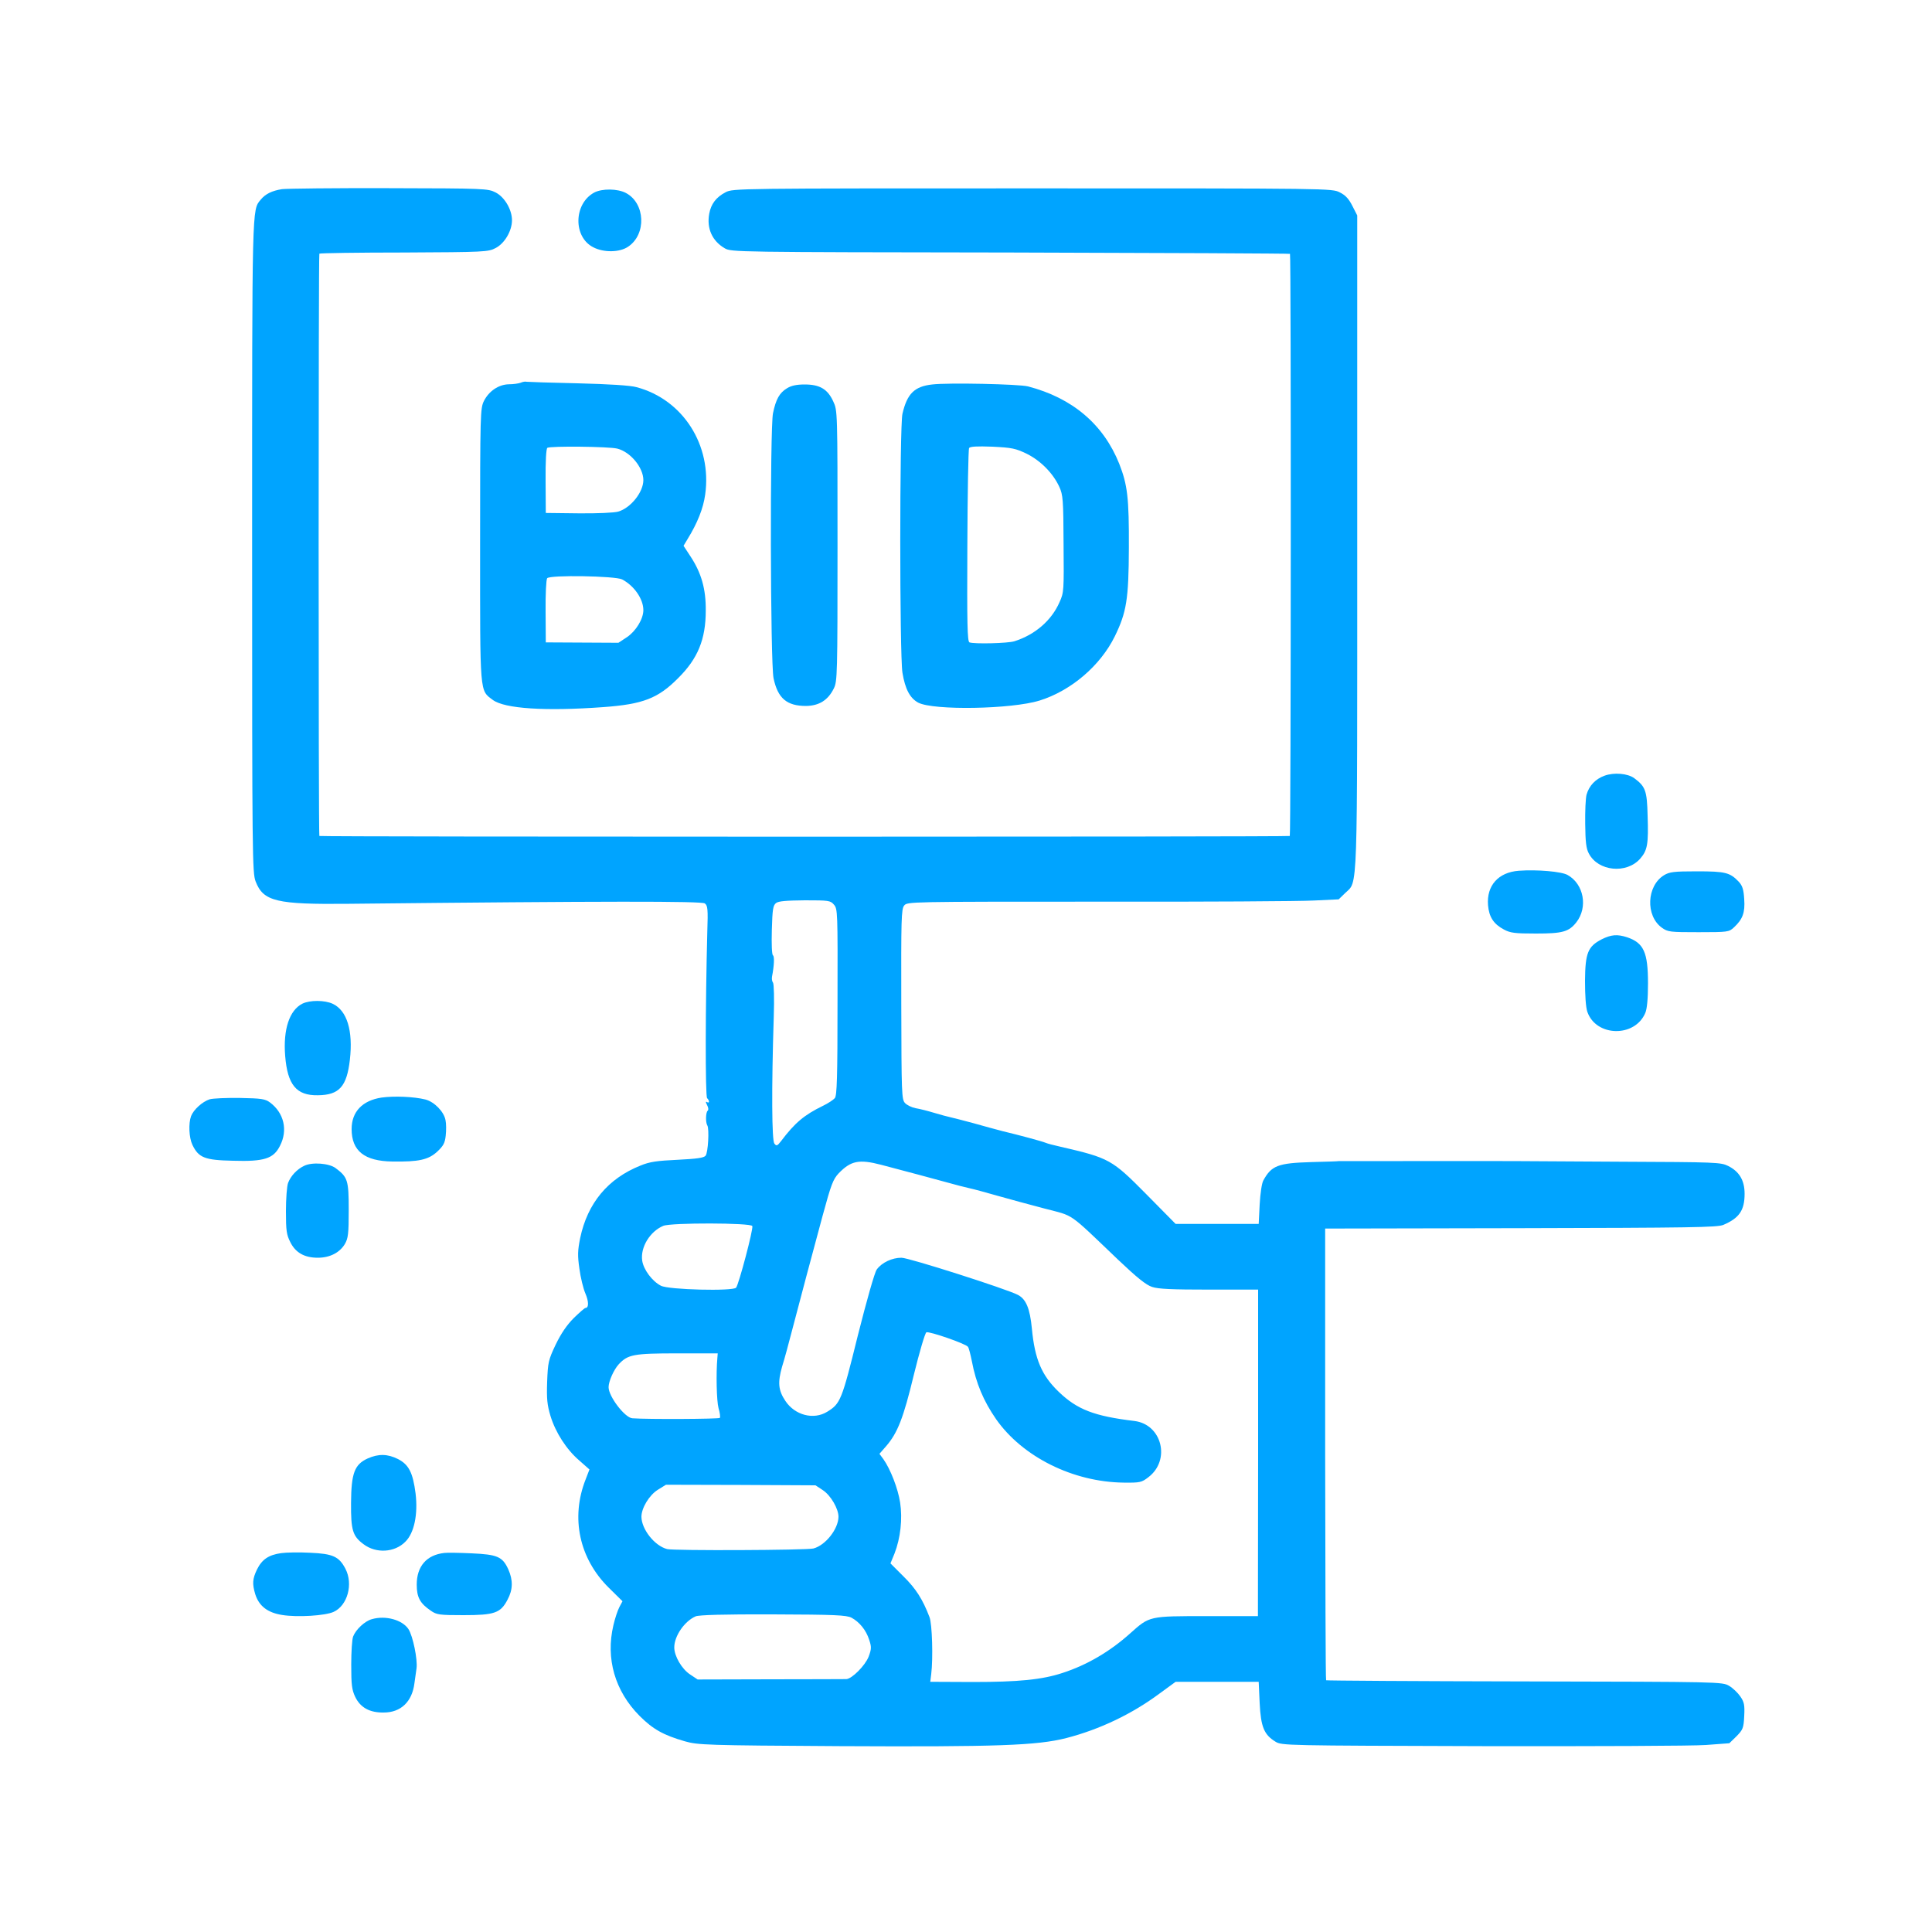
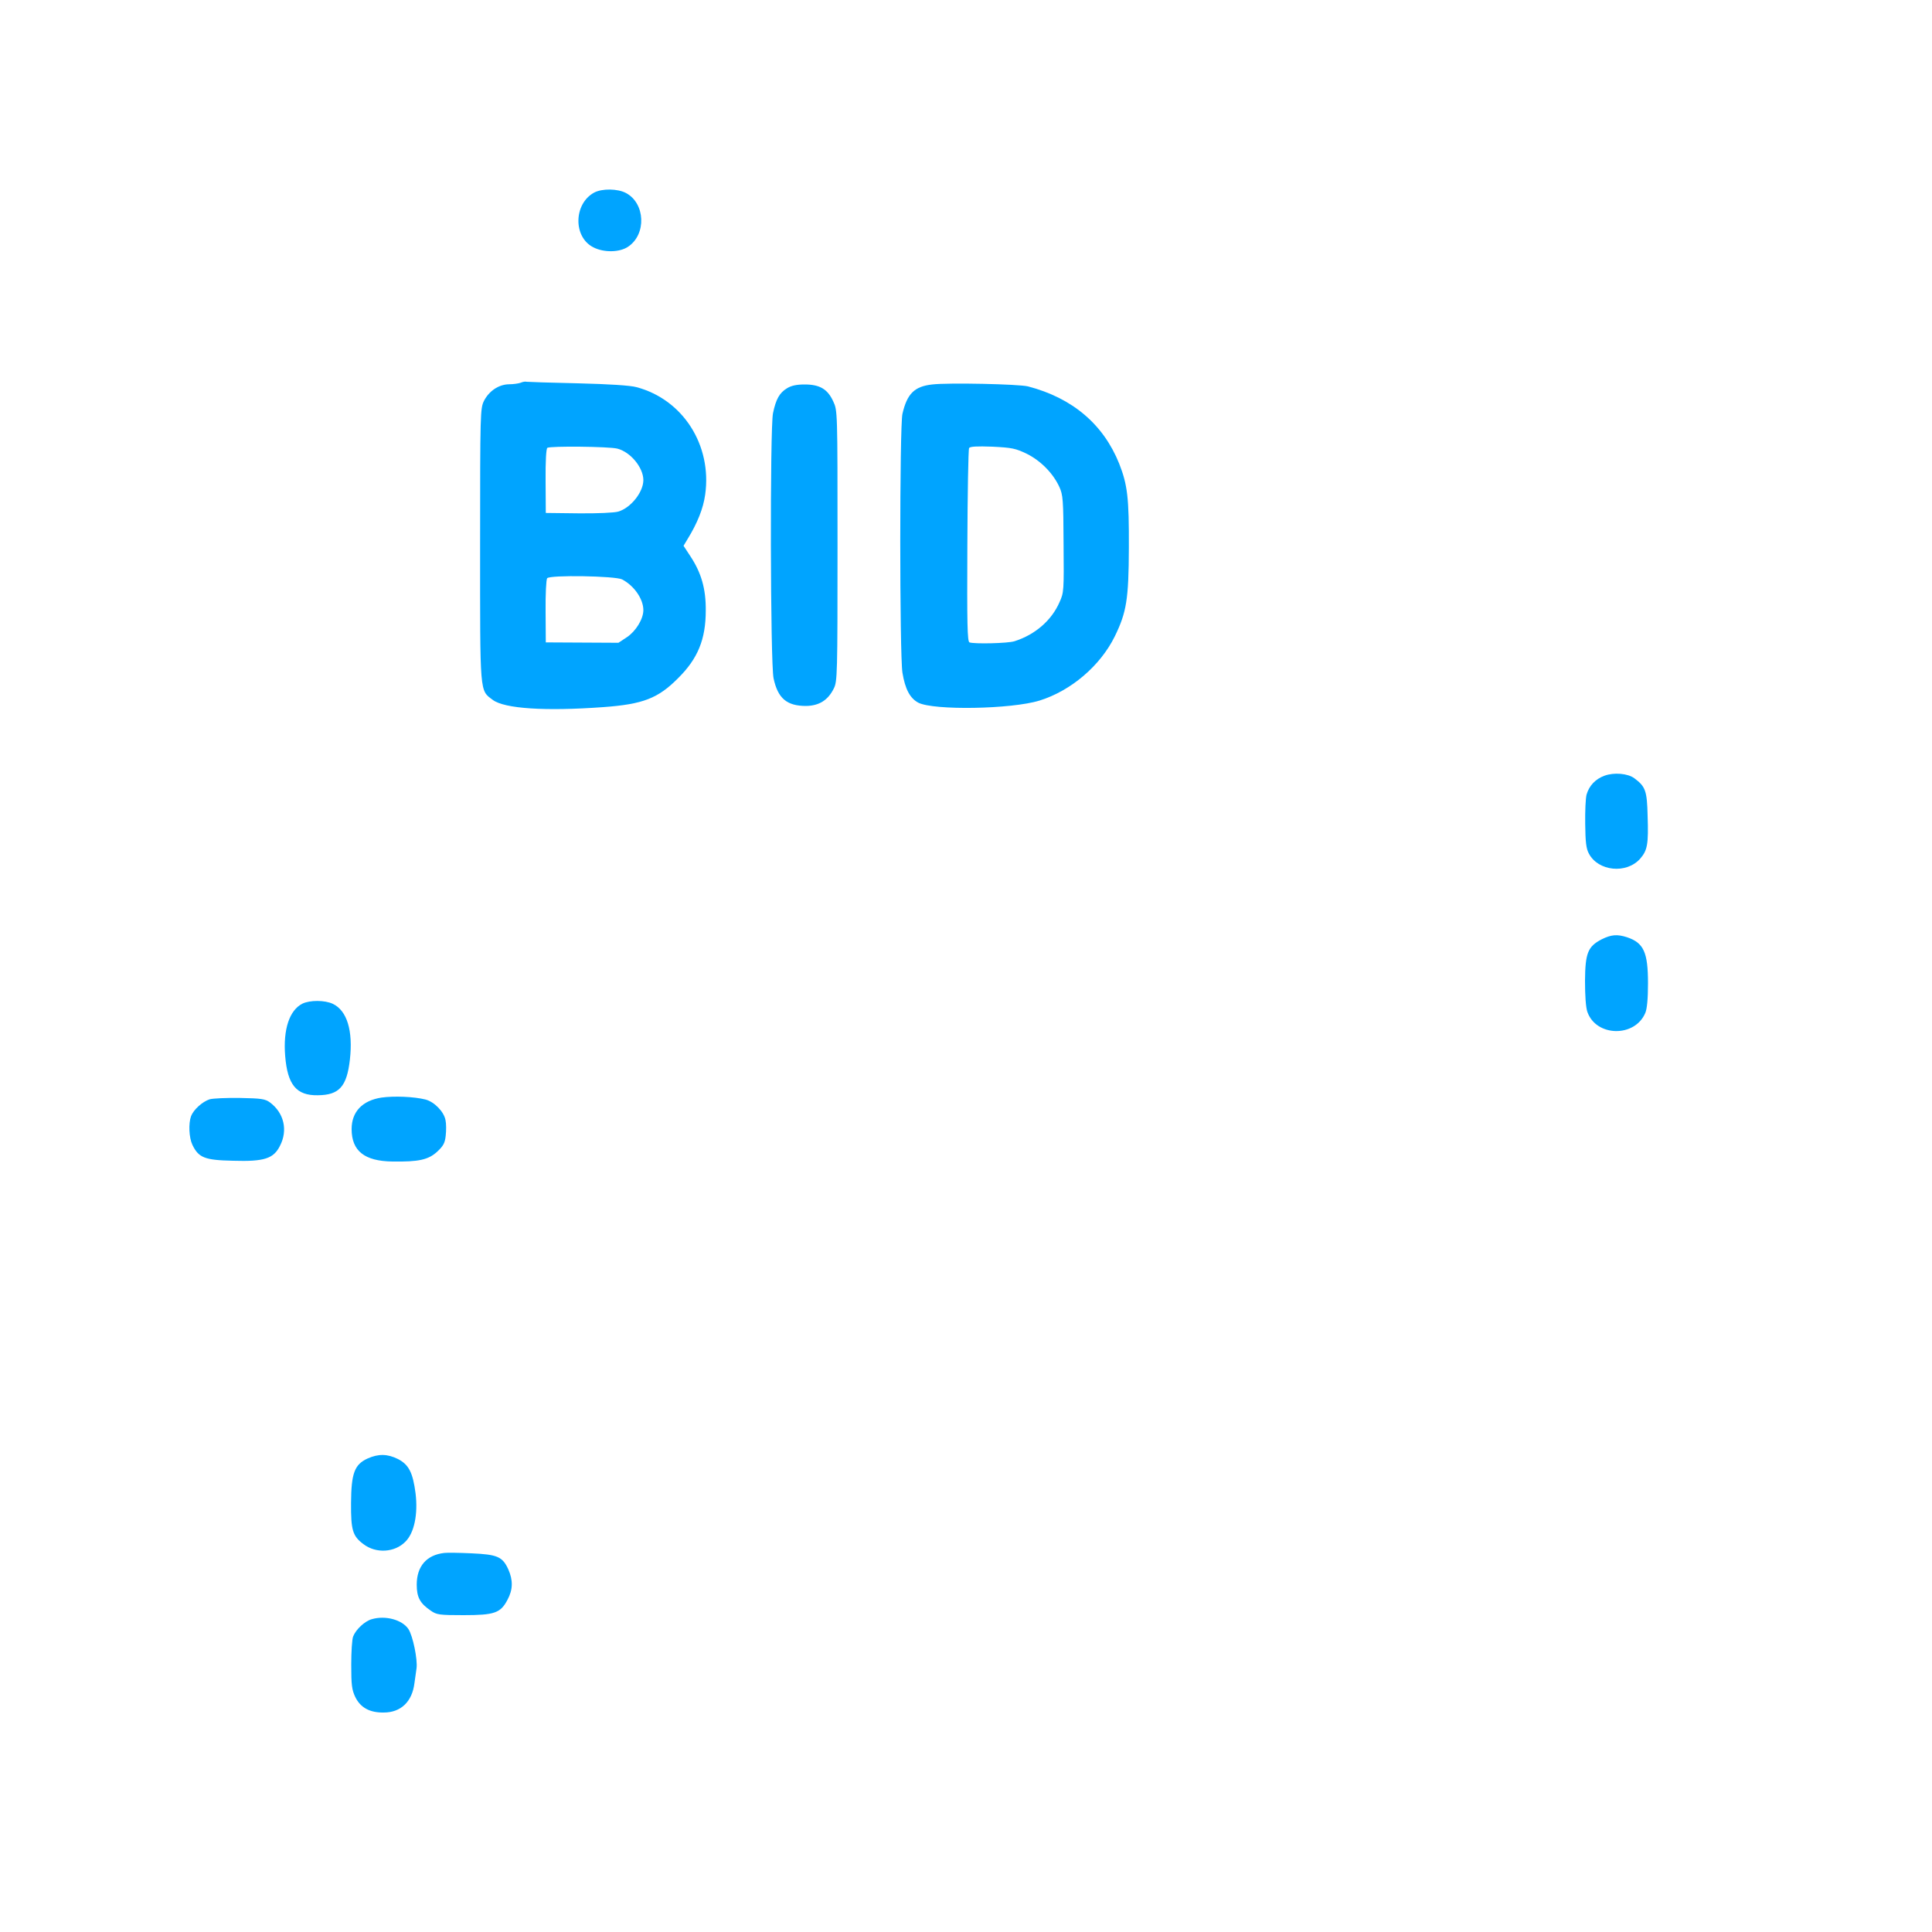
<svg xmlns="http://www.w3.org/2000/svg" version="1.0" width="1000pt" height="1000pt" viewBox="0 0 1000 1000" preserveAspectRatio="xMidYMid meet">
  <g transform="translate(0,1000) scale(0.1,-0.1)" fill="#00a4ff" stroke="none">
-     <path d="M1460 9021 c-52 -8 -87 -25 -111 -55 -45 -54 -44 -19 -44 -1796 0 -1608 1 -1687 18 -1732 40 -104 107 -120 485 -116 1330 14 1823 14 1840 2 15 -11 17 -29 13 -146 -10 -373 -11 -852 -1 -862 13 -13 13 -29 -1 -20 -7 4 -7 -1 1 -16 7 -14 8 -25 3 -29 -10 -7 -12 -60 -2 -76 11 -18 4 -142 -9 -157 -9 -11 -45 -16 -144 -21 -107 -5 -145 -10 -193 -30 -168 -67 -274 -194 -312 -375 -13 -65 -14 -90 -4 -159 6 -45 20 -103 31 -128 18 -42 18 -75 0 -75 -4 0 -31 -24 -60 -52 -36 -36 -66 -80 -94 -138 -38 -80 -40 -92 -44 -192 -3 -88 0 -119 17 -176 26 -86 83 -175 150 -232 l52 -46 -20 -52 c-78 -198 -33 -409 120 -560 l71 -70 -16 -30 c-9 -17 -23 -59 -31 -94 -41 -173 8 -341 135 -469 70 -70 124 -100 235 -132 67 -19 106 -21 799 -25 818 -4 1023 3 1176 42 170 44 337 123 480 229 l85 62 215 0 215 0 5 -110 c6 -124 23 -164 82 -200 32 -20 53 -20 1070 -23 570 -1 1091 1 1158 6 l121 9 37 36 c33 34 37 42 40 104 3 58 0 73 -20 102 -13 19 -39 44 -58 55 -35 21 -46 21 -1059 23 -563 1 -1025 4 -1027 6 -3 2 -4 529 -5 1171 l0 1167 1013 2 c875 2 1018 4 1048 17 82 35 110 75 110 161 0 69 -27 115 -85 144 -38 19 -63 20 -555 22 -283 2 -516 3 -517 3 -10 1 -944 0 -945 0 -2 -1 -65 -3 -142 -5 -171 -5 -205 -18 -247 -95 -8 -14 -16 -68 -19 -125 l-5 -100 -215 0 -215 0 -150 152 c-180 182 -192 189 -448 248 -32 7 -66 16 -75 20 -19 8 -138 40 -222 60 -30 8 -98 26 -150 41 -52 14 -106 28 -120 31 -14 3 -52 13 -85 23 -33 10 -76 21 -96 24 -20 4 -45 16 -55 27 -17 19 -18 48 -19 511 -1 440 0 493 15 511 16 20 25 20 1006 20 544 -1 1046 2 1116 6 l127 6 34 33 c66 64 62 -41 62 1817 l0 1690 -25 49 c-18 36 -36 56 -65 70 -40 21 -46 21 -1590 21 -1530 0 -1551 0 -1589 -20 -49 -25 -76 -61 -85 -111 -14 -76 15 -141 80 -179 34 -20 54 -20 1478 -22 794 -2 1446 -5 1448 -7 6 -5 5 -3008 -1 -3013 -4 -5 -5018 -5 -5023 0 -5 6 -5 3008 0 3014 3 3 201 6 439 6 416 2 435 3 473 23 47 24 85 89 85 144 0 55 -38 120 -85 144 -39 20 -56 21 -550 22 -280 1 -530 -2 -555 -5z m2856 -3703 c20 -22 20 -38 19 -504 0 -393 -3 -485 -14 -498 -8 -9 -35 -27 -60 -39 -99 -48 -147 -89 -218 -183 -20 -26 -24 -27 -35 -13 -13 16 -15 280 -3 658 3 90 1 169 -4 175 -5 6 -7 20 -5 31 11 57 13 104 5 110 -6 3 -8 58 -6 131 3 107 6 128 22 140 13 10 53 13 149 14 123 0 132 -1 150 -22z m245 -1347 c118 -31 268 -71 344 -92 39 -11 89 -24 112 -29 24 -5 89 -23 145 -39 57 -16 166 -46 243 -66 159 -42 118 -13 383 -266 97 -92 144 -130 175 -140 32 -11 104 -14 295 -14 l254 0 0 -845 -1 -845 -263 0 c-303 0 -297 1 -399 -90 -105 -94 -223 -163 -349 -204 -106 -35 -228 -47 -465 -47 l-220 1 5 40 c10 81 5 260 -9 295 -35 92 -71 148 -134 210 l-68 68 21 51 c31 80 42 179 29 264 -11 72 -50 173 -87 225 l-20 27 34 39 c60 69 90 146 144 370 29 118 58 217 65 220 16 6 206 -60 215 -75 5 -6 13 -39 20 -73 22 -117 61 -208 126 -302 137 -195 398 -325 660 -328 85 -1 93 1 128 28 116 88 71 273 -72 291 -208 25 -296 59 -391 150 -89 85 -125 169 -140 328 -10 104 -30 153 -73 175 -60 31 -564 192 -602 192 -49 0 -102 -25 -128 -61 -11 -15 -51 -156 -98 -342 -83 -336 -90 -352 -158 -394 -71 -44 -168 -18 -217 56 -37 55 -40 96 -17 177 12 38 35 123 52 189 65 248 79 299 158 593 44 162 54 188 83 219 63 65 105 74 220 44z m-667 -317 c6 -15 -70 -302 -84 -319 -16 -19 -349 -11 -389 10 -45 23 -90 83 -97 130 -10 69 40 151 109 180 40 17 455 16 461 -1z m-181 -684 c-7 -78 -4 -221 6 -258 7 -23 10 -46 7 -51 -4 -6 -373 -8 -453 -2 -39 3 -123 113 -123 161 0 30 27 91 53 119 47 50 76 56 303 56 l209 0 -2 -25z m546 -683 c41 -27 81 -96 81 -138 -1 -64 -68 -148 -130 -164 -39 -9 -721 -12 -757 -3 -65 17 -132 102 -133 167 0 45 40 112 85 140 l42 26 387 -1 387 -2 38 -25z m148 -660 c41 -22 76 -64 92 -115 12 -36 12 -47 -3 -87 -18 -46 -86 -114 -115 -116 -9 0 -186 -1 -393 -1 l-377 -1 -39 26 c-43 28 -82 95 -82 140 0 59 53 136 111 161 18 7 146 11 400 10 323 -1 379 -4 406 -17z" />
    <path d="M3075 9003 c-106 -58 -109 -230 -4 -283 54 -28 136 -27 180 3 96 64 89 225 -11 278 -43 23 -124 24 -165 2z" />
    <path d="M2695 8019 c-11 -4 -38 -8 -61 -8 -53 -1 -103 -35 -129 -86 -19 -39 -20 -60 -20 -745 0 -783 -3 -751 66 -803 61 -45 270 -59 572 -37 205 15 283 45 387 150 102 101 143 201 143 350 1 112 -23 195 -79 280 l-36 55 21 35 c51 83 81 158 91 230 36 256 -115 492 -355 556 -32 9 -141 16 -305 20 -140 3 -259 7 -265 8 -5 2 -19 0 -30 -5z m500 -341 c68 -17 135 -98 135 -163 0 -62 -65 -144 -130 -163 -20 -6 -108 -10 -205 -9 l-170 2 -1 165 c-1 102 3 168 9 172 16 10 318 7 362 -4z m25 -677 c63 -33 110 -102 110 -159 0 -46 -39 -109 -85 -140 l-44 -29 -188 1 -188 1 -1 160 c-1 89 3 165 8 172 14 18 353 12 388 -6z" />
    <path d="M4825 8010 c-92 -10 -130 -48 -154 -152 -15 -66 -15 -1243 0 -1340 14 -85 39 -132 82 -155 80 -41 483 -34 628 11 163 51 314 180 389 332 61 125 72 192 73 459 1 259 -7 325 -50 435 -82 204 -242 340 -472 400 -47 12 -414 20 -496 10z m490 -359 c72 -36 136 -101 168 -171 19 -41 21 -67 22 -295 2 -241 2 -252 -21 -302 -41 -94 -126 -168 -233 -202 -34 -11 -208 -15 -233 -6 -11 4 -13 96 -11 500 1 272 5 500 9 506 5 8 40 10 121 7 101 -5 120 -9 178 -37z" />
    <path d="M4073 7990 c-38 -23 -57 -56 -72 -129 -16 -76 -14 -1294 3 -1372 22 -104 69 -143 168 -143 68 1 114 30 144 91 18 36 19 72 19 738 0 698 0 700 -22 747 -29 64 -70 88 -148 88 -42 0 -70 -6 -92 -20z" />
    <path d="M8305 5985 c-47 -17 -80 -52 -93 -98 -5 -18 -8 -86 -7 -152 1 -93 5 -128 19 -153 48 -92 195 -107 266 -26 37 43 43 74 38 222 -3 129 -11 151 -69 194 -34 25 -105 31 -154 13z" />
-     <path d="M7861 5493 c-106 -8 -167 -77 -159 -178 5 -61 29 -98 82 -126 33 -18 57 -21 166 -21 138 0 170 9 209 58 61 78 39 198 -45 245 -31 18 -158 29 -253 22z" />
-     <path d="M8613 5470 c-90 -55 -97 -210 -11 -272 31 -22 42 -23 190 -23 153 0 157 1 183 25 45 42 58 76 53 146 -3 50 -9 69 -28 90 -46 48 -69 54 -217 54 -119 0 -142 -3 -170 -20z" />
    <path d="M8290 5138 c-71 -37 -85 -70 -86 -215 0 -76 4 -136 12 -160 45 -130 246 -134 300 -6 9 21 14 73 14 153 0 161 -22 210 -109 239 -50 16 -81 14 -131 -11z" />
    <path d="M1565 4805 c-67 -34 -100 -133 -89 -270 12 -150 58 -206 169 -204 111 1 150 45 166 184 17 151 -15 254 -88 289 -42 20 -119 20 -158 1z" />
    <path d="M1975 4319 c-99 -15 -155 -73 -155 -163 0 -113 66 -166 211 -168 137 -2 186 9 232 51 32 30 40 45 44 83 3 26 3 62 -1 80 -8 44 -58 95 -104 107 -60 15 -162 19 -227 10z" />
    <path d="M1085 4310 c-37 -12 -83 -53 -96 -87 -14 -38 -11 -111 7 -149 32 -66 63 -79 210 -82 162 -5 210 11 243 77 42 81 21 171 -52 225 -25 18 -44 21 -155 23 -70 1 -140 -2 -157 -7z" />
-     <path d="M1575 3966 c-37 -17 -70 -52 -84 -89 -6 -16 -11 -81 -11 -146 0 -101 3 -122 23 -161 27 -54 73 -80 142 -80 62 0 113 26 140 71 17 30 20 52 20 176 0 154 -5 170 -68 217 -33 25 -121 32 -162 12z" />
    <path d="M1903 2451 c-68 -31 -85 -76 -86 -230 -1 -141 8 -172 65 -214 65 -49 161 -43 216 13 46 45 66 142 53 250 -14 108 -35 149 -91 178 -54 27 -101 28 -157 3z" />
-     <path d="M1455 1961 c-64 -9 -99 -32 -125 -85 -23 -48 -25 -73 -9 -127 19 -61 63 -96 139 -108 79 -13 223 -4 267 16 72 33 102 144 61 223 -33 63 -64 78 -183 83 -55 3 -122 2 -150 -2z" />
    <path d="M2300 1962 c-92 -10 -143 -69 -143 -164 0 -66 17 -97 73 -135 30 -21 44 -23 169 -23 161 0 192 11 228 80 28 52 29 101 4 157 -30 66 -57 77 -190 83 -64 3 -127 4 -141 2z" />
    <path d="M1924 1619 c-36 -10 -82 -53 -96 -89 -6 -14 -10 -80 -10 -147 0 -104 3 -129 21 -167 27 -55 75 -81 147 -80 89 0 147 56 159 151 3 21 8 56 11 78 6 46 -19 168 -42 203 -32 48 -119 72 -190 51z" />
  </g>
</svg>